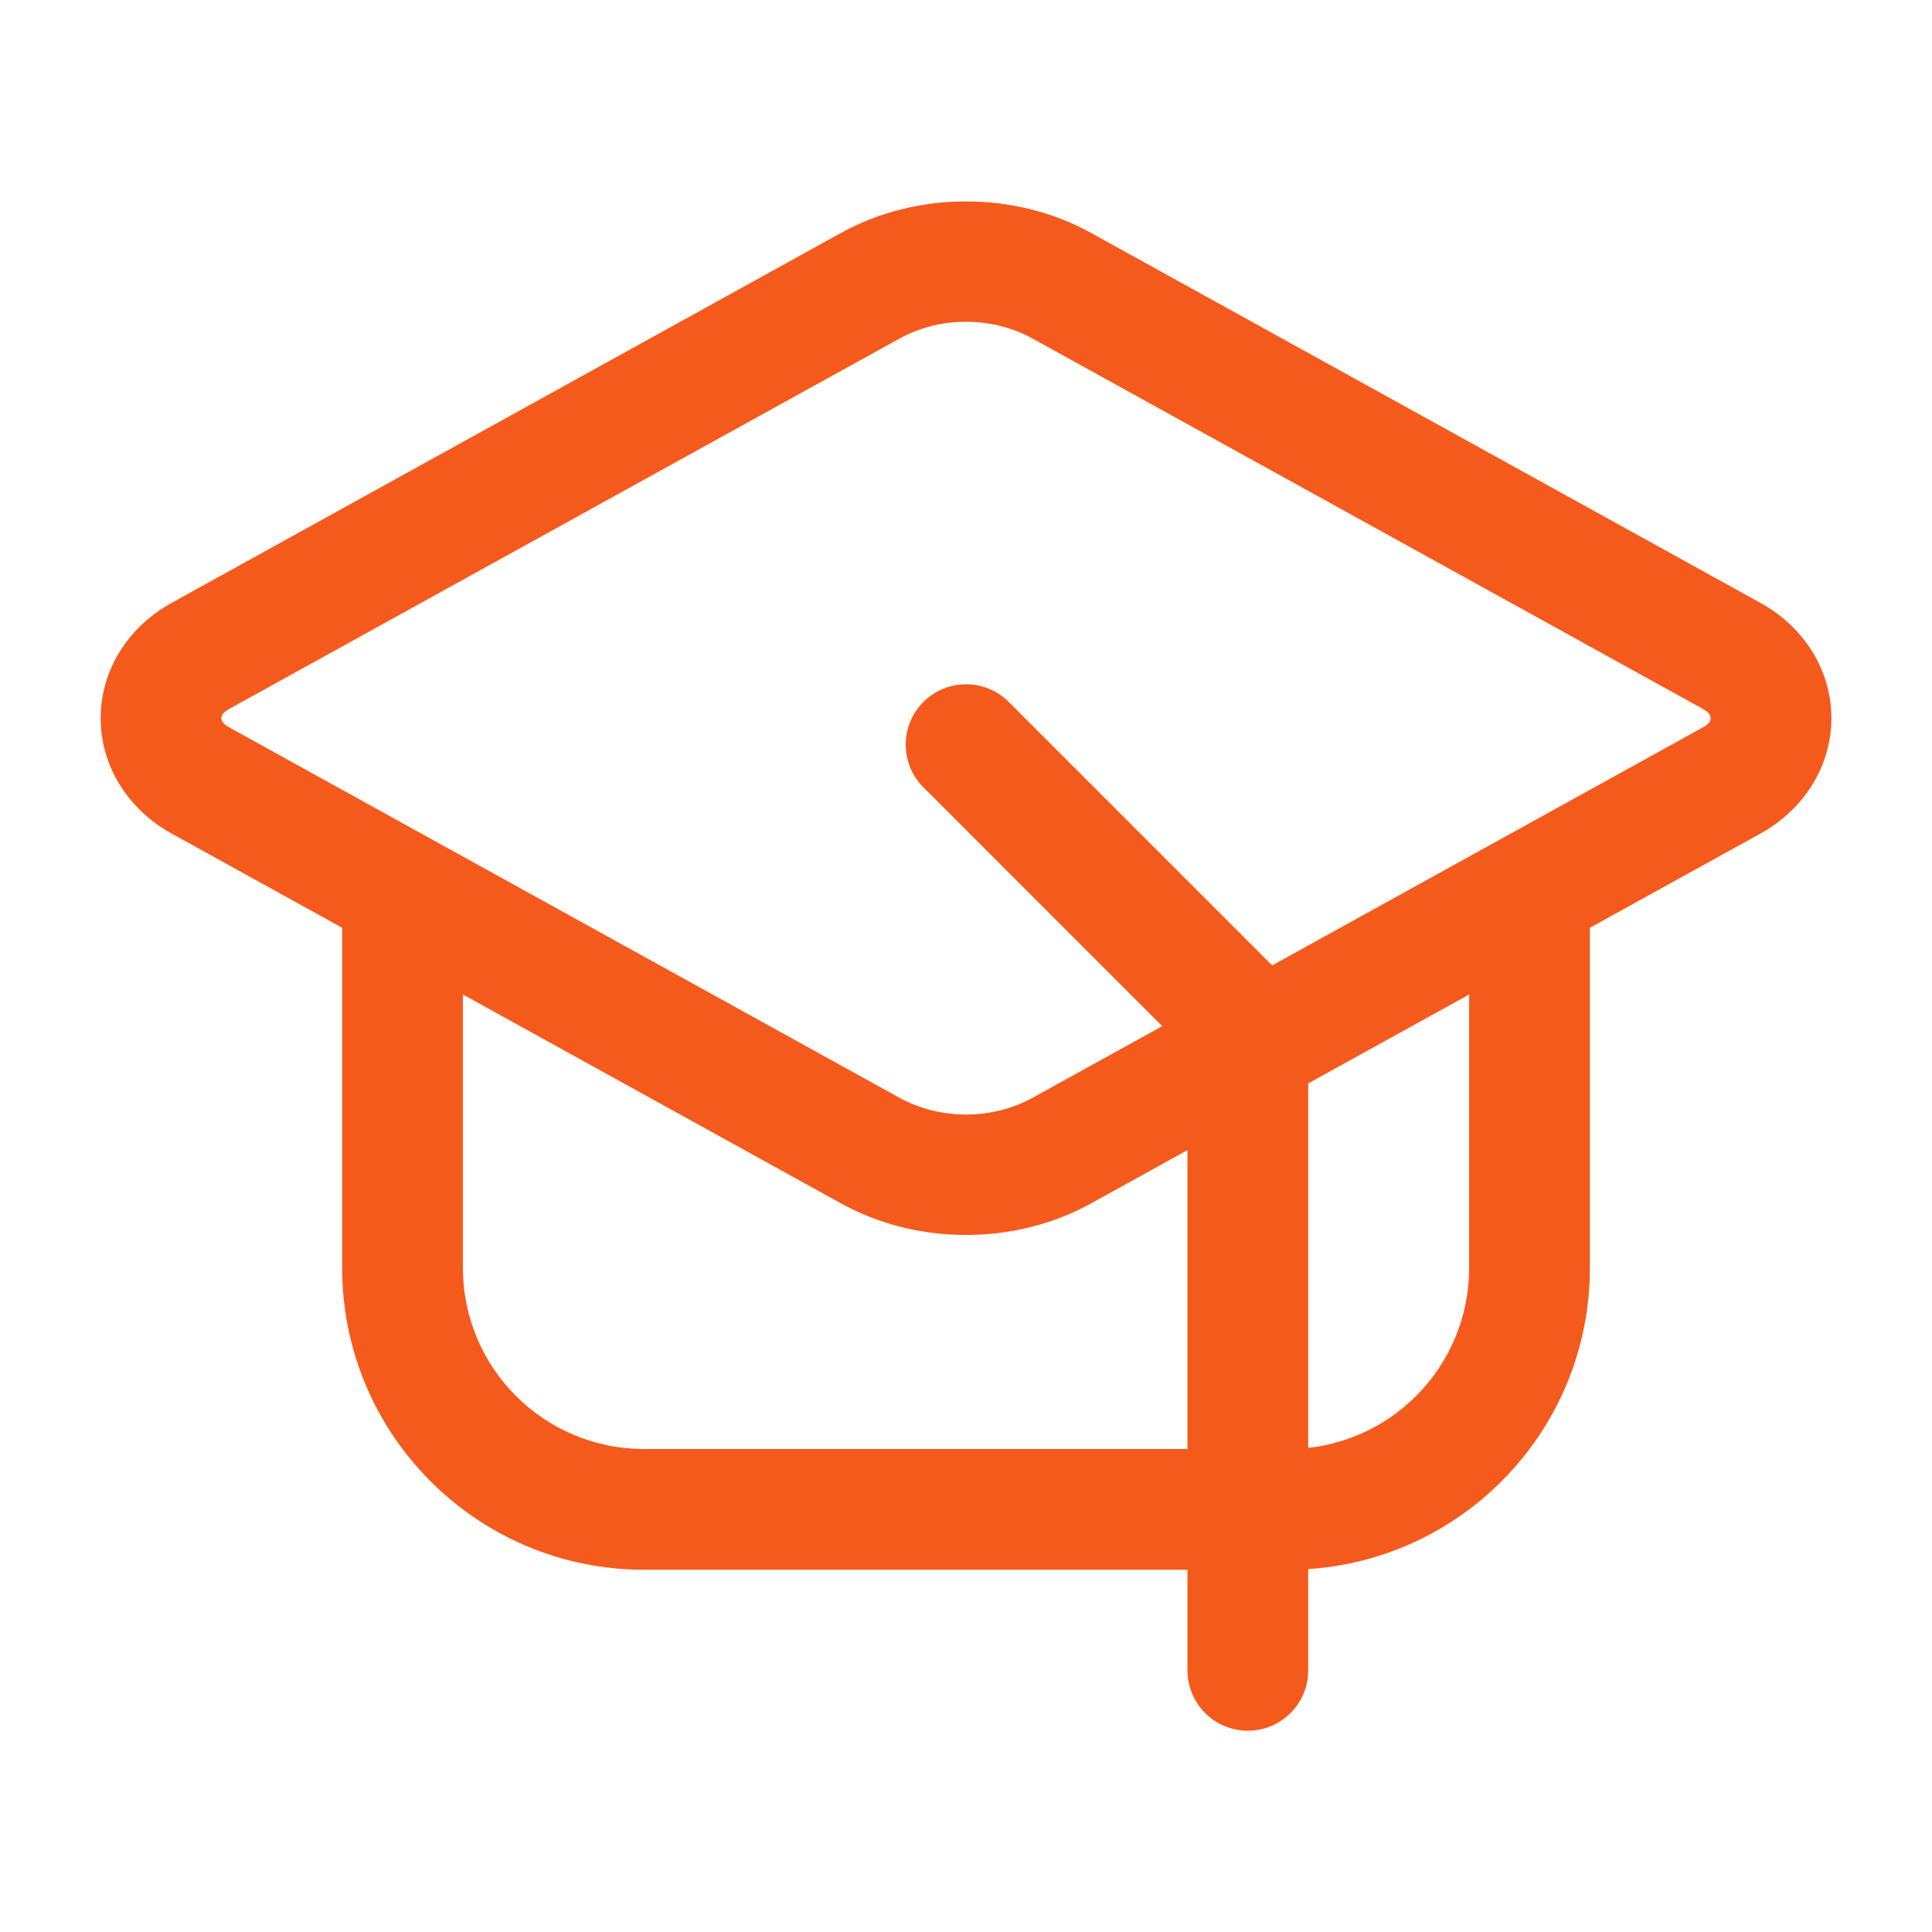
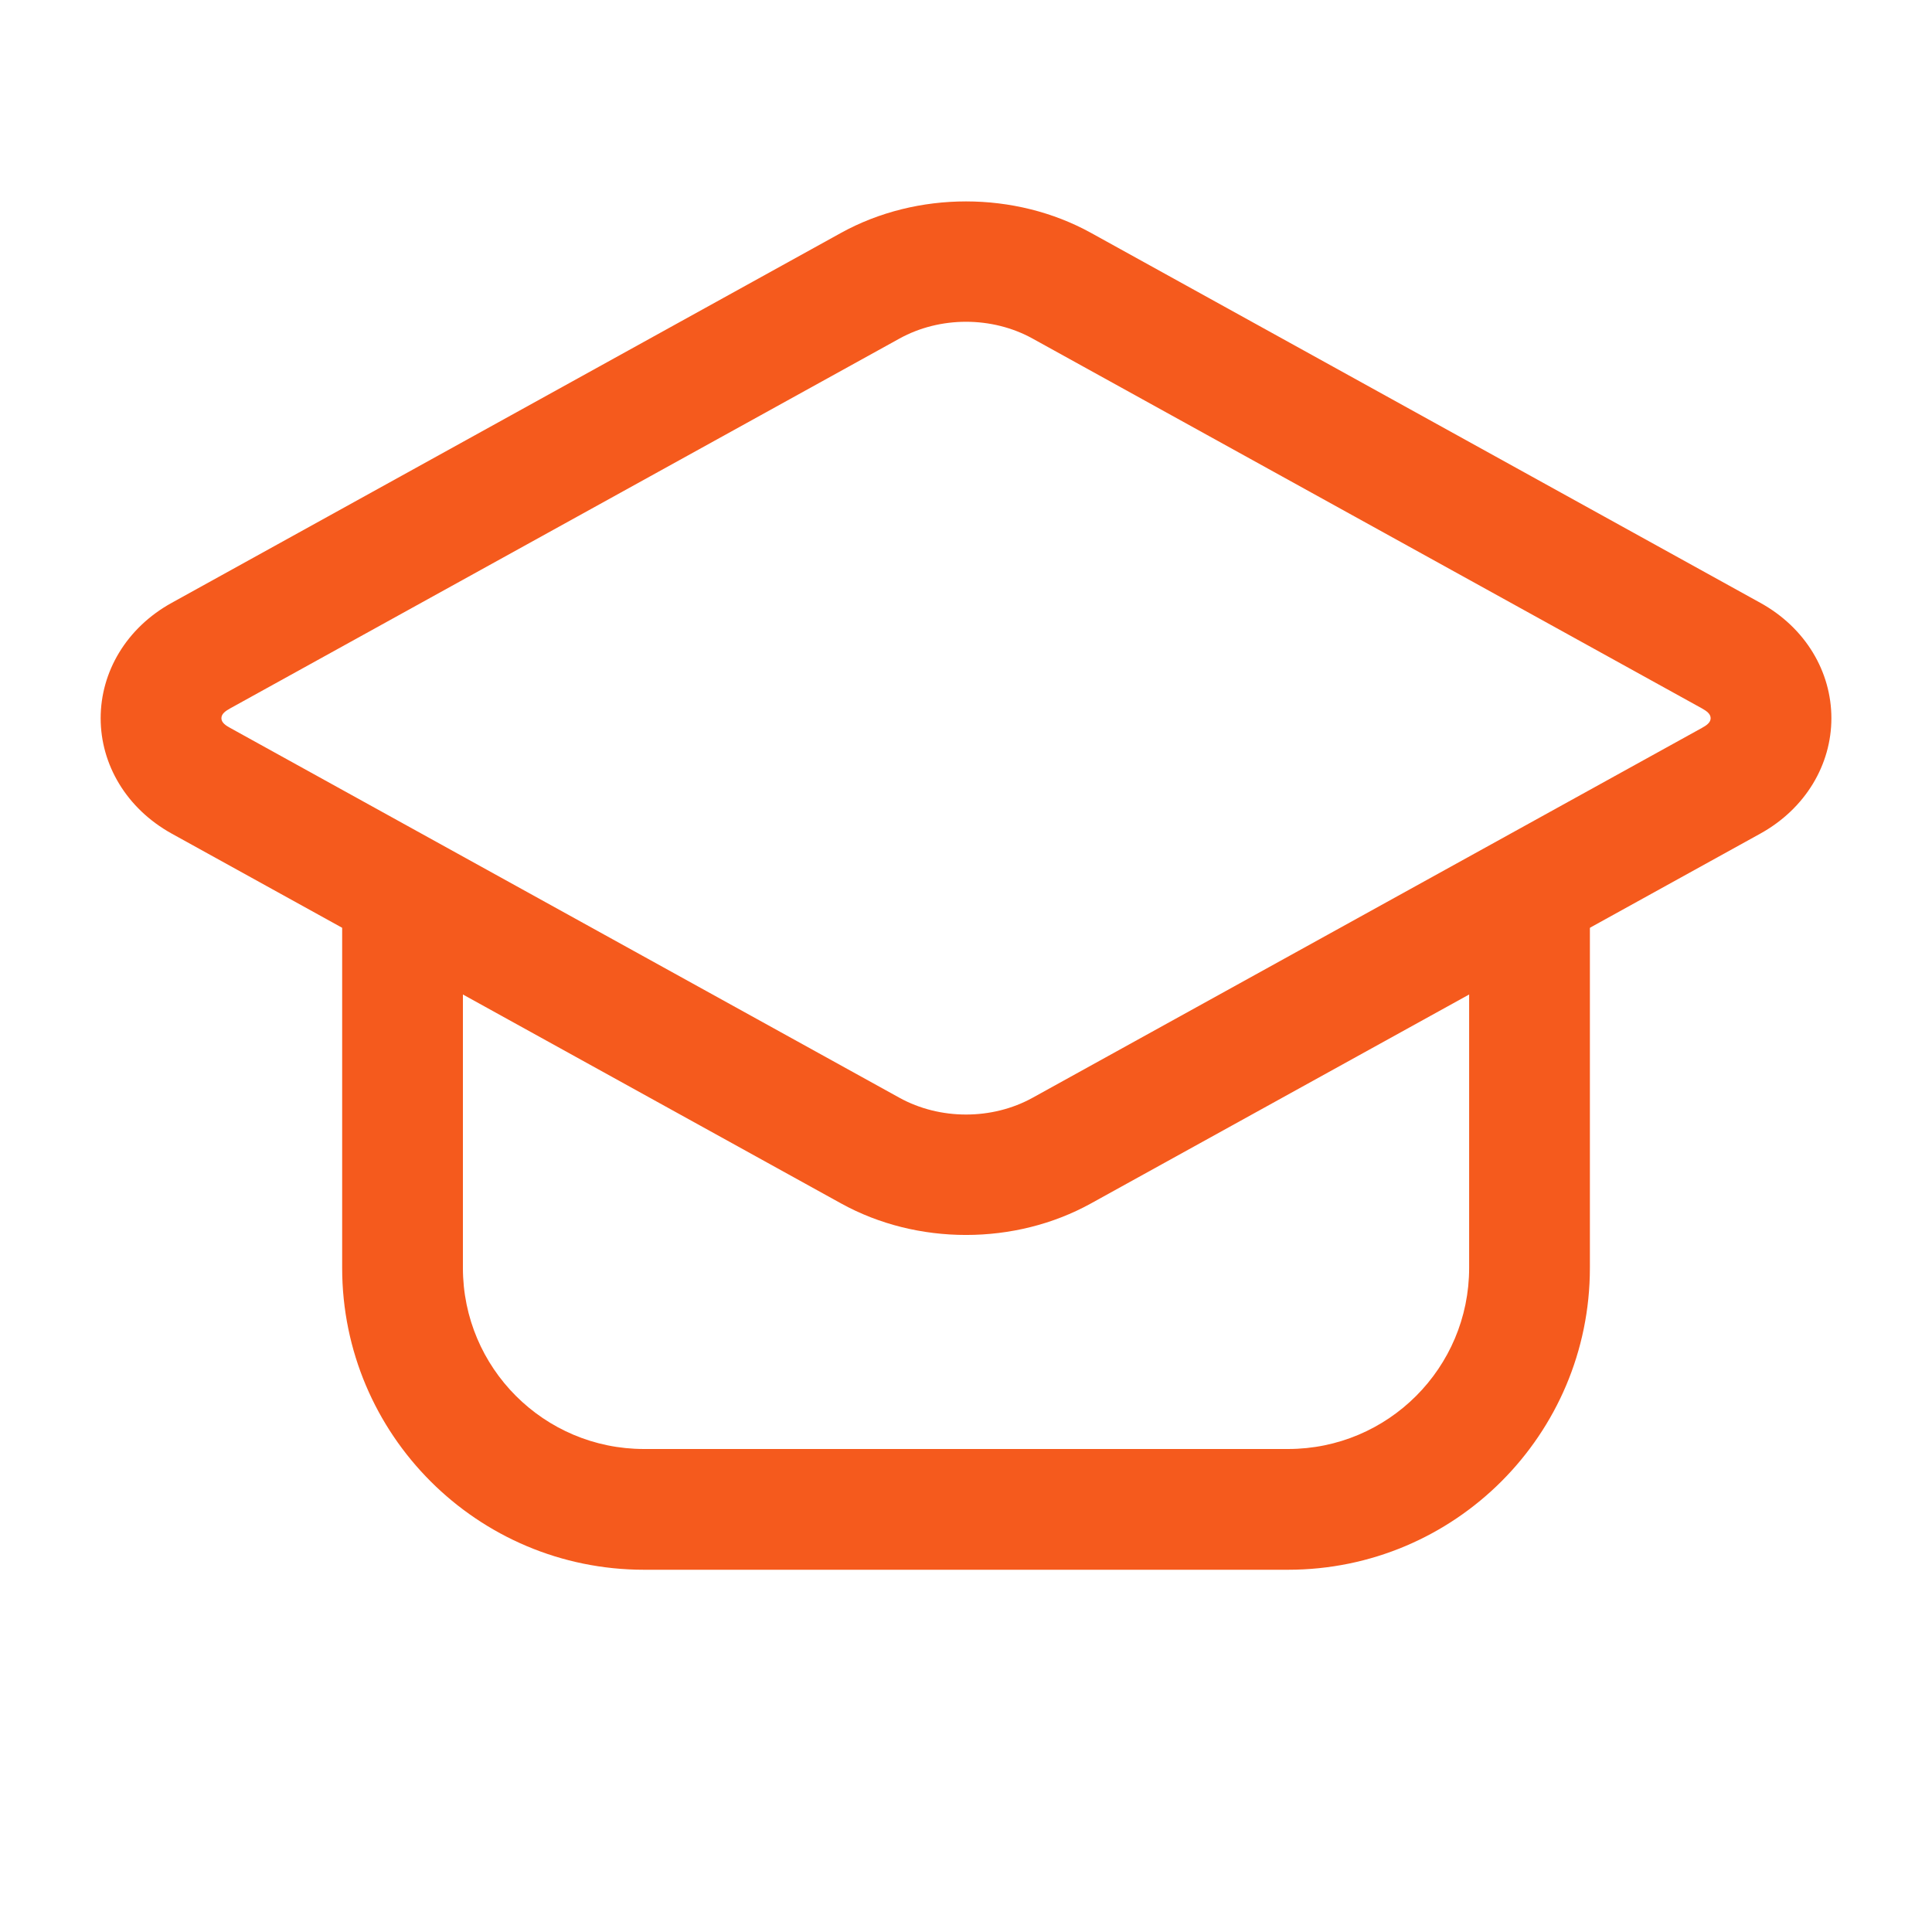
<svg xmlns="http://www.w3.org/2000/svg" width="40" height="40" viewBox="0 0 40 40" fill="none">
  <g id="learning (1) 1">
    <g id="Icon">
      <path id="Vector" fill-rule="evenodd" clip-rule="evenodd" d="M3.557 17.26C2.614 16.738 2.084 15.825 2.084 14.87C2.084 13.913 2.614 13 3.557 12.48L17.414 4.821C18.987 3.953 21.014 3.953 22.587 4.821L36.444 12.48C37.387 13 37.917 13.913 37.917 14.87C37.917 15.825 37.387 16.738 36.444 17.26L22.587 24.916C21.014 25.786 18.987 25.786 17.414 24.916L3.557 17.26ZM4.766 15.071L18.622 22.728C19.461 23.191 20.541 23.191 21.379 22.728L35.236 15.071C35.327 15.021 35.417 14.961 35.417 14.87C35.417 14.776 35.327 14.718 35.236 14.666L21.379 7.01C20.541 6.546 19.461 6.546 18.622 7.01L4.766 14.666C4.674 14.718 4.584 14.776 4.584 14.87C4.584 14.961 4.674 15.021 4.766 15.071Z" fill="#F55A1D" />
      <path id="Vector_2" fill-rule="evenodd" clip-rule="evenodd" d="M30.417 18.75C30.417 18.06 30.977 17.5 31.667 17.5C32.357 17.5 32.917 18.06 32.917 18.75V26.25C32.917 29.701 30.119 32.5 26.667 32.5H13.334C9.882 32.5 7.084 29.701 7.084 26.25V18.75C7.084 18.06 7.644 17.5 8.334 17.5C9.024 17.5 9.584 18.06 9.584 18.75V26.25C9.584 28.321 11.262 30 13.334 30H26.667C28.739 30 30.417 28.321 30.417 26.25V18.75Z" fill="#F55A1D" />
-       <path id="Vector_3" fill-rule="evenodd" clip-rule="evenodd" d="M19.118 16.3C18.63 15.813 18.63 15.02 19.118 14.533C19.605 14.045 20.398 14.045 20.885 14.533L26.718 20.367C26.953 20.6 27.085 20.918 27.085 21.25V34.583C27.085 35.273 26.525 35.833 25.835 35.833C25.145 35.833 24.585 35.273 24.585 34.583V21.768L19.118 16.3Z" fill="#F55A1D" />
    </g>
  </g>
</svg>